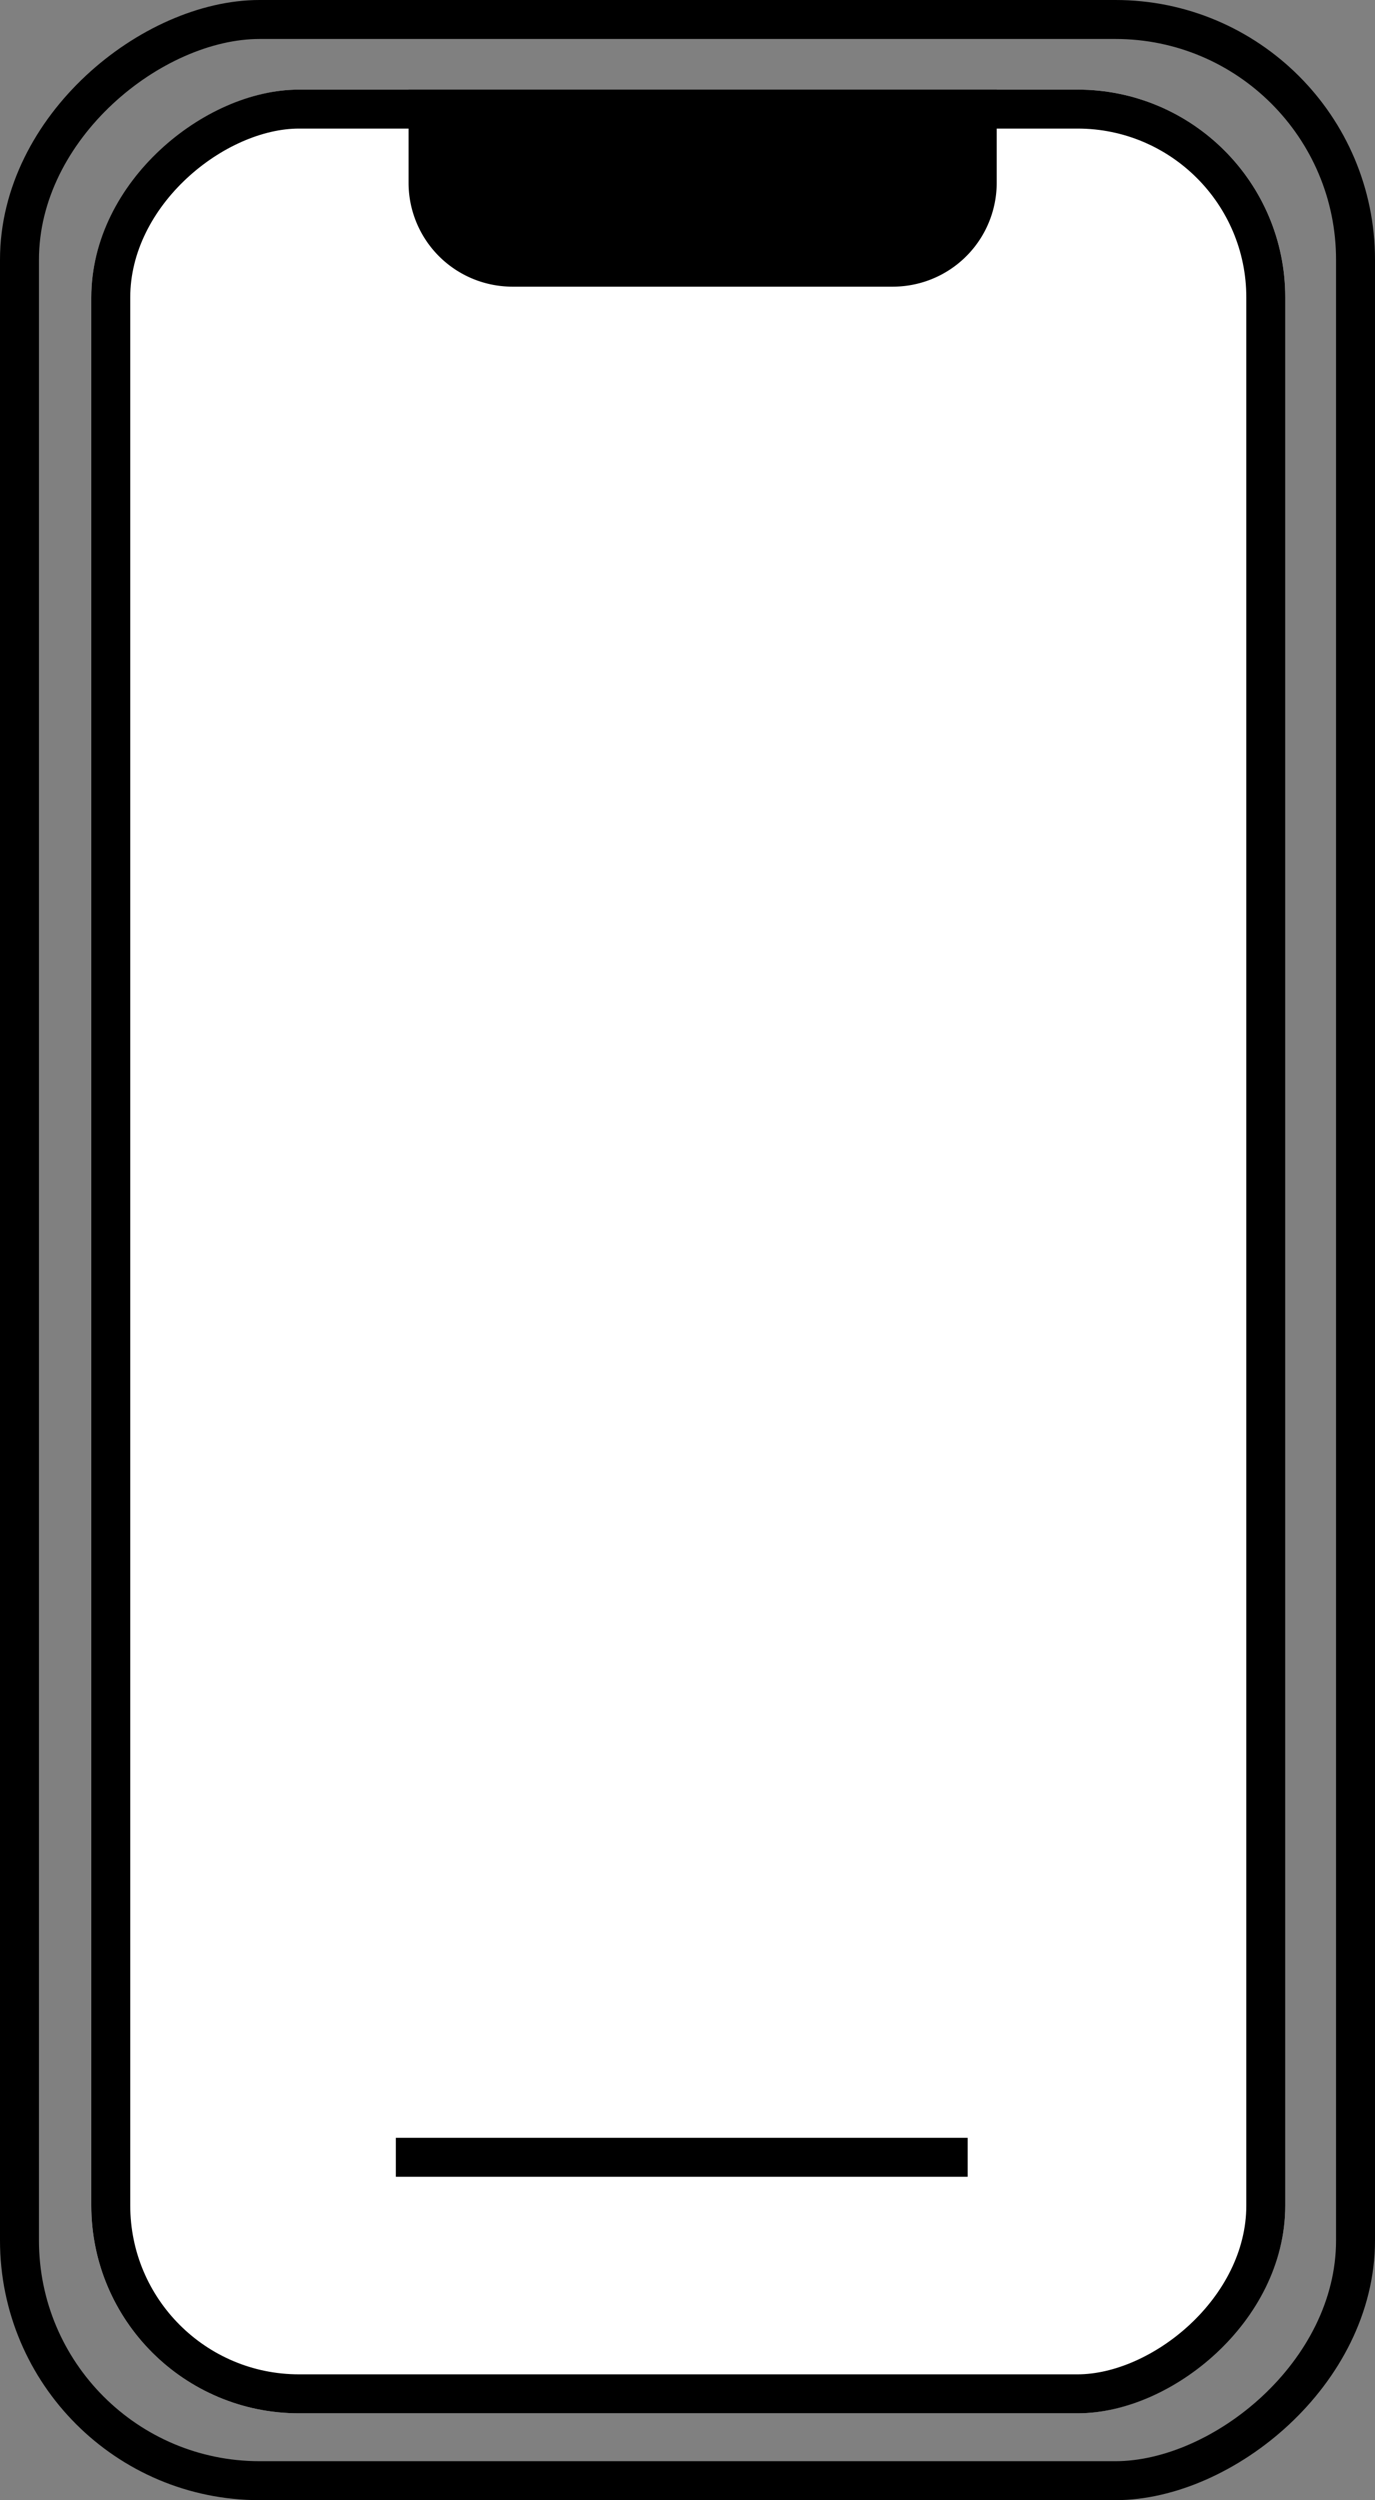
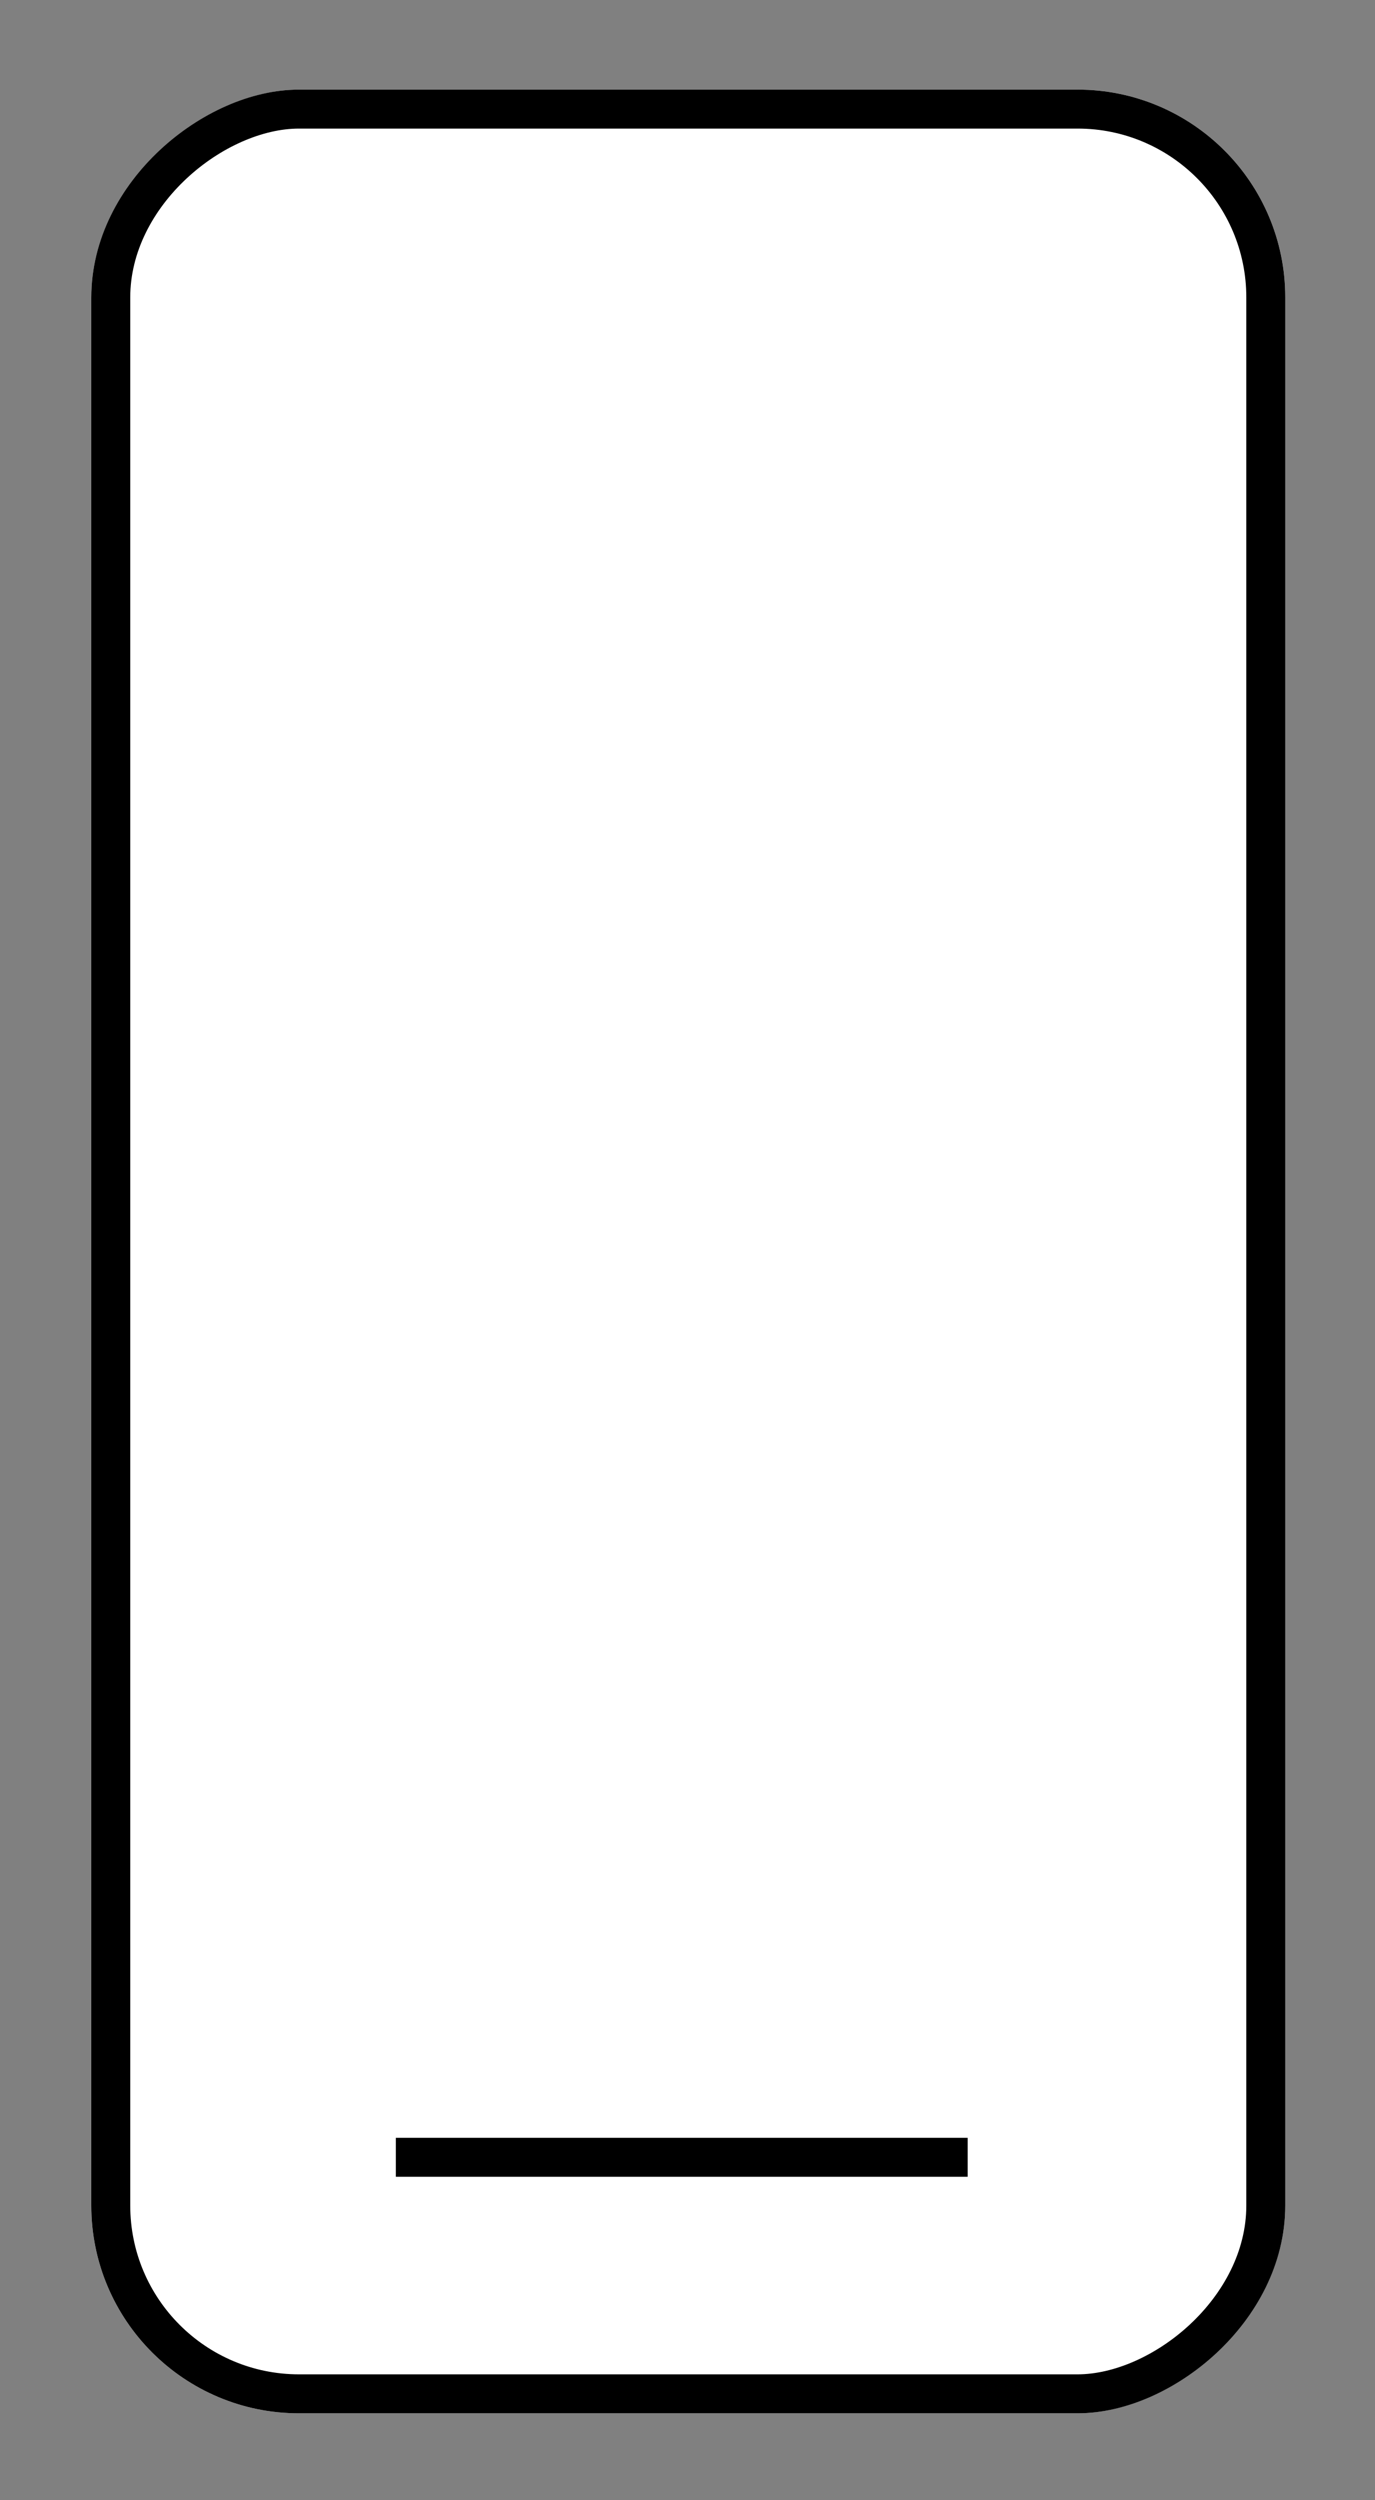
<svg xmlns="http://www.w3.org/2000/svg" width="26.476" height="48.126" viewBox="0 0 26.476 48.126">
  <rect x="0" y="0" width="26.476" height="48.126" fill="#808080" stroke="none" />
  <g id="Gruppe_628" data-name="Gruppe 628" transform="translate(-1832 -321.387)">
    <g id="Gruppe_626" data-name="Gruppe 626" transform="translate(1832 321.387)">
      <g id="Gruppe_73" data-name="Gruppe 73" transform="translate(0 48.126) rotate(-90)">
        <g id="Rechteck_85" data-name="Rechteck 85" fill="none" stroke="#000" stroke-width="0.75">
          <rect width="48.126" height="26.476" rx="5" stroke="none" />
-           <rect x="0.375" y="0.375" width="47.376" height="25.726" rx="4.625" fill="none" />
        </g>
      </g>
      <path id="Pfad_304" data-name="Pfad 304" d="M8228-11801.281h11.858" transform="translate(-8220.377 11846.322)" fill="none" stroke="#000" stroke-width="0.75" />
    </g>
    <g id="Gruppe_73-2" data-name="Gruppe 73" transform="translate(1833.758 367.841) rotate(-90)">
      <g id="Rechteck_85-2" data-name="Rechteck 85" transform="translate(0)" fill="#fff" stroke="#000" stroke-width="0.75">
        <rect width="44.729" height="22.99" rx="4" stroke="none" />
        <rect x="0.375" y="0.375" width="43.979" height="22.24" rx="3.625" fill="none" />
      </g>
    </g>
-     <path id="Rechteck_86" data-name="Rechteck 86" d="M0,0H11.325a0,0,0,0,1,0,0V1.793a2,2,0,0,1-2,2H2a2,2,0,0,1-2-2V0A0,0,0,0,1,0,0Z" transform="translate(1839.867 323.112)" />
    <path id="Pfad_304-2" data-name="Pfad 304" d="M8228-11801.281h11.011" transform="translate(-6388.378 12164.194)" fill="none" stroke="#000" stroke-width="0.75" />
  </g>
</svg>